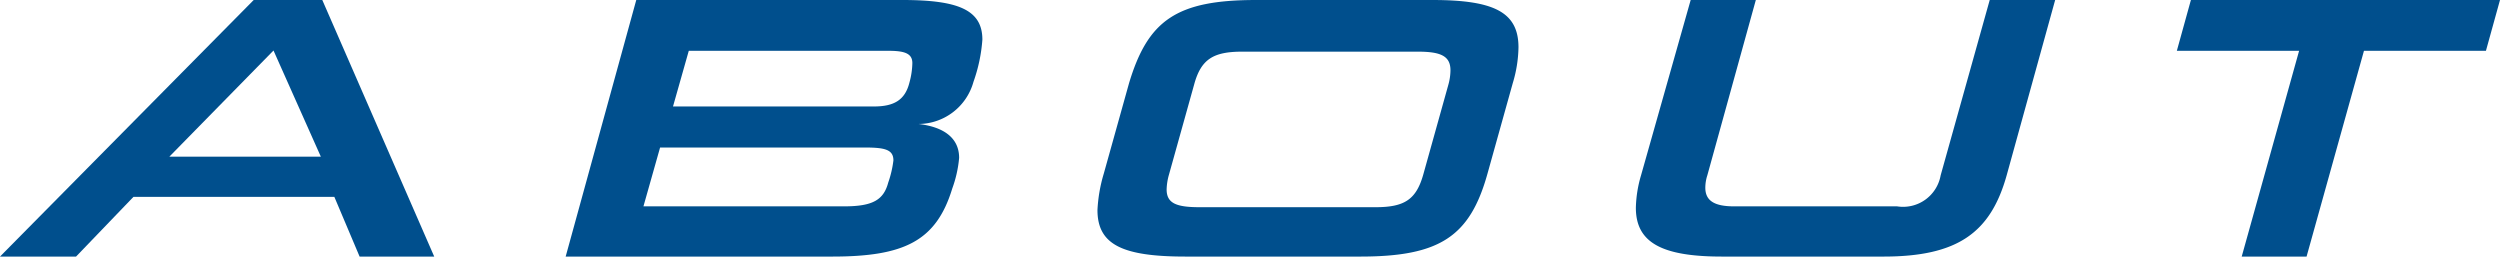
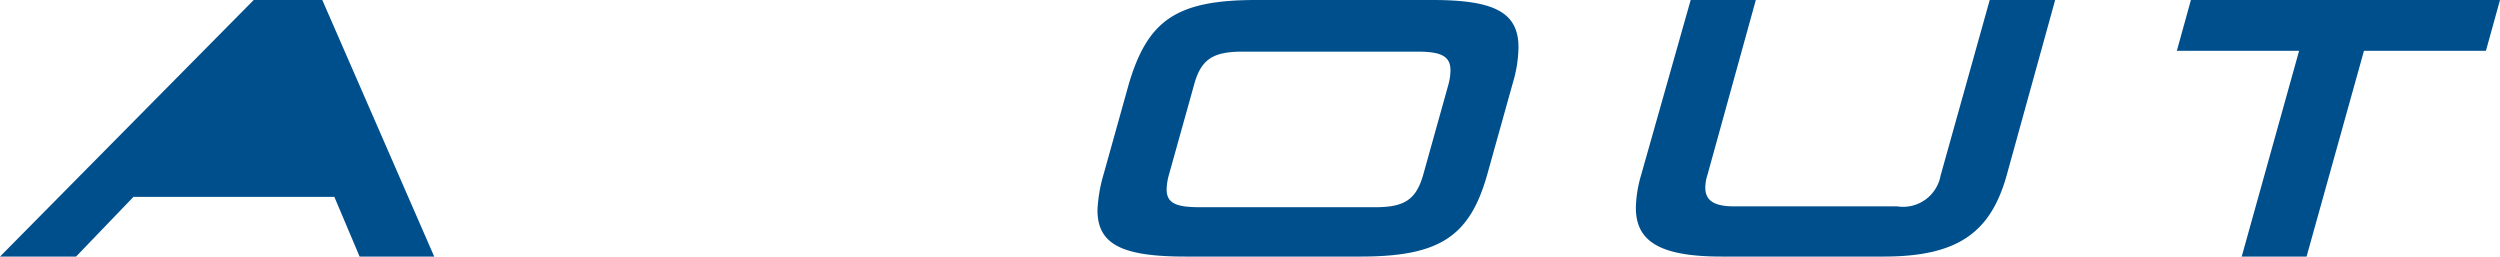
<svg xmlns="http://www.w3.org/2000/svg" viewBox="0 0 87.11 8.94">
  <defs>
    <style>.cls-1{fill:#004f8d;}</style>
  </defs>
  <g id="レイヤー_2" data-name="レイヤー 2">
    <g id="material">
-       <path class="cls-1" d="M12.53,8.94l-.88-2.08h-7l-2,2.08H0L8.84,0h2.39l3.9,8.94Zm-3-7.18L5.9,5.46h5.28Z" />
-       <path class="cls-1" d="M19.71,8.94,22.17,0h9.27c1.94,0,2.79.34,2.79,1.38a5.54,5.54,0,0,1-.31,1.47A2,2,0,0,1,32,4.32c.81.09,1.42.44,1.42,1.18a4.17,4.17,0,0,1-.24,1.07C32.62,8.41,31.49,8.94,29,8.94ZM31.13,5.59c0-.38-.3-.45-1-.45H23l-.58,2.05h7c1,0,1.37-.23,1.53-.83A3.66,3.66,0,0,0,31.13,5.59Zm.66-3.39c0-.34-.27-.43-.84-.43H24l-.55,1.94h7c.71,0,1.09-.23,1.24-.84A2.7,2.7,0,0,0,31.79,2.2Z" />
+       <path class="cls-1" d="M12.53,8.94l-.88-2.08h-7l-2,2.08H0L8.84,0h2.39l3.9,8.94Zm-3-7.18h5.28Z" />
      <path class="cls-1" d="M41.31,8.94c-2.19,0-3.07-.41-3.07-1.62a5.29,5.29,0,0,1,.22-1.27l.88-3.15C40,.7,41,0,43.77,0h6.14c2.16,0,3,.43,3,1.65a4.52,4.52,0,0,1-.2,1.25l-.88,3.15c-.61,2.19-1.66,2.89-4.43,2.89Zm9.16-6a1.92,1.92,0,0,0,.07-.49c0-.5-.34-.65-1.14-.65H43.28c-1,0-1.43.26-1.67,1.14l-.88,3.15a2.05,2.05,0,0,0-.08.51c0,.48.33.62,1.15.62h6.12c1,0,1.42-.25,1.67-1.13Z" />
      <path class="cls-1" d="M60,8.94C57.9,8.94,57,8.45,57,7.24a4.3,4.3,0,0,1,.18-1.13L58.91,0h2.27L59.49,6.11a1.42,1.42,0,0,0-.07.43c0,.45.31.65,1,.65h5.68a1.33,1.33,0,0,0,1.52-1.08L69.33,0h2.28L69.92,6.11c-.56,2-1.71,2.83-4.29,2.83Z" />
      <path class="cls-1" d="M78.11,8.94l2-7.17H75.85L76.34,0H87.11l-.49,1.77H82.37l-2,7.17Z" />
    </g>
  </g>
</svg>